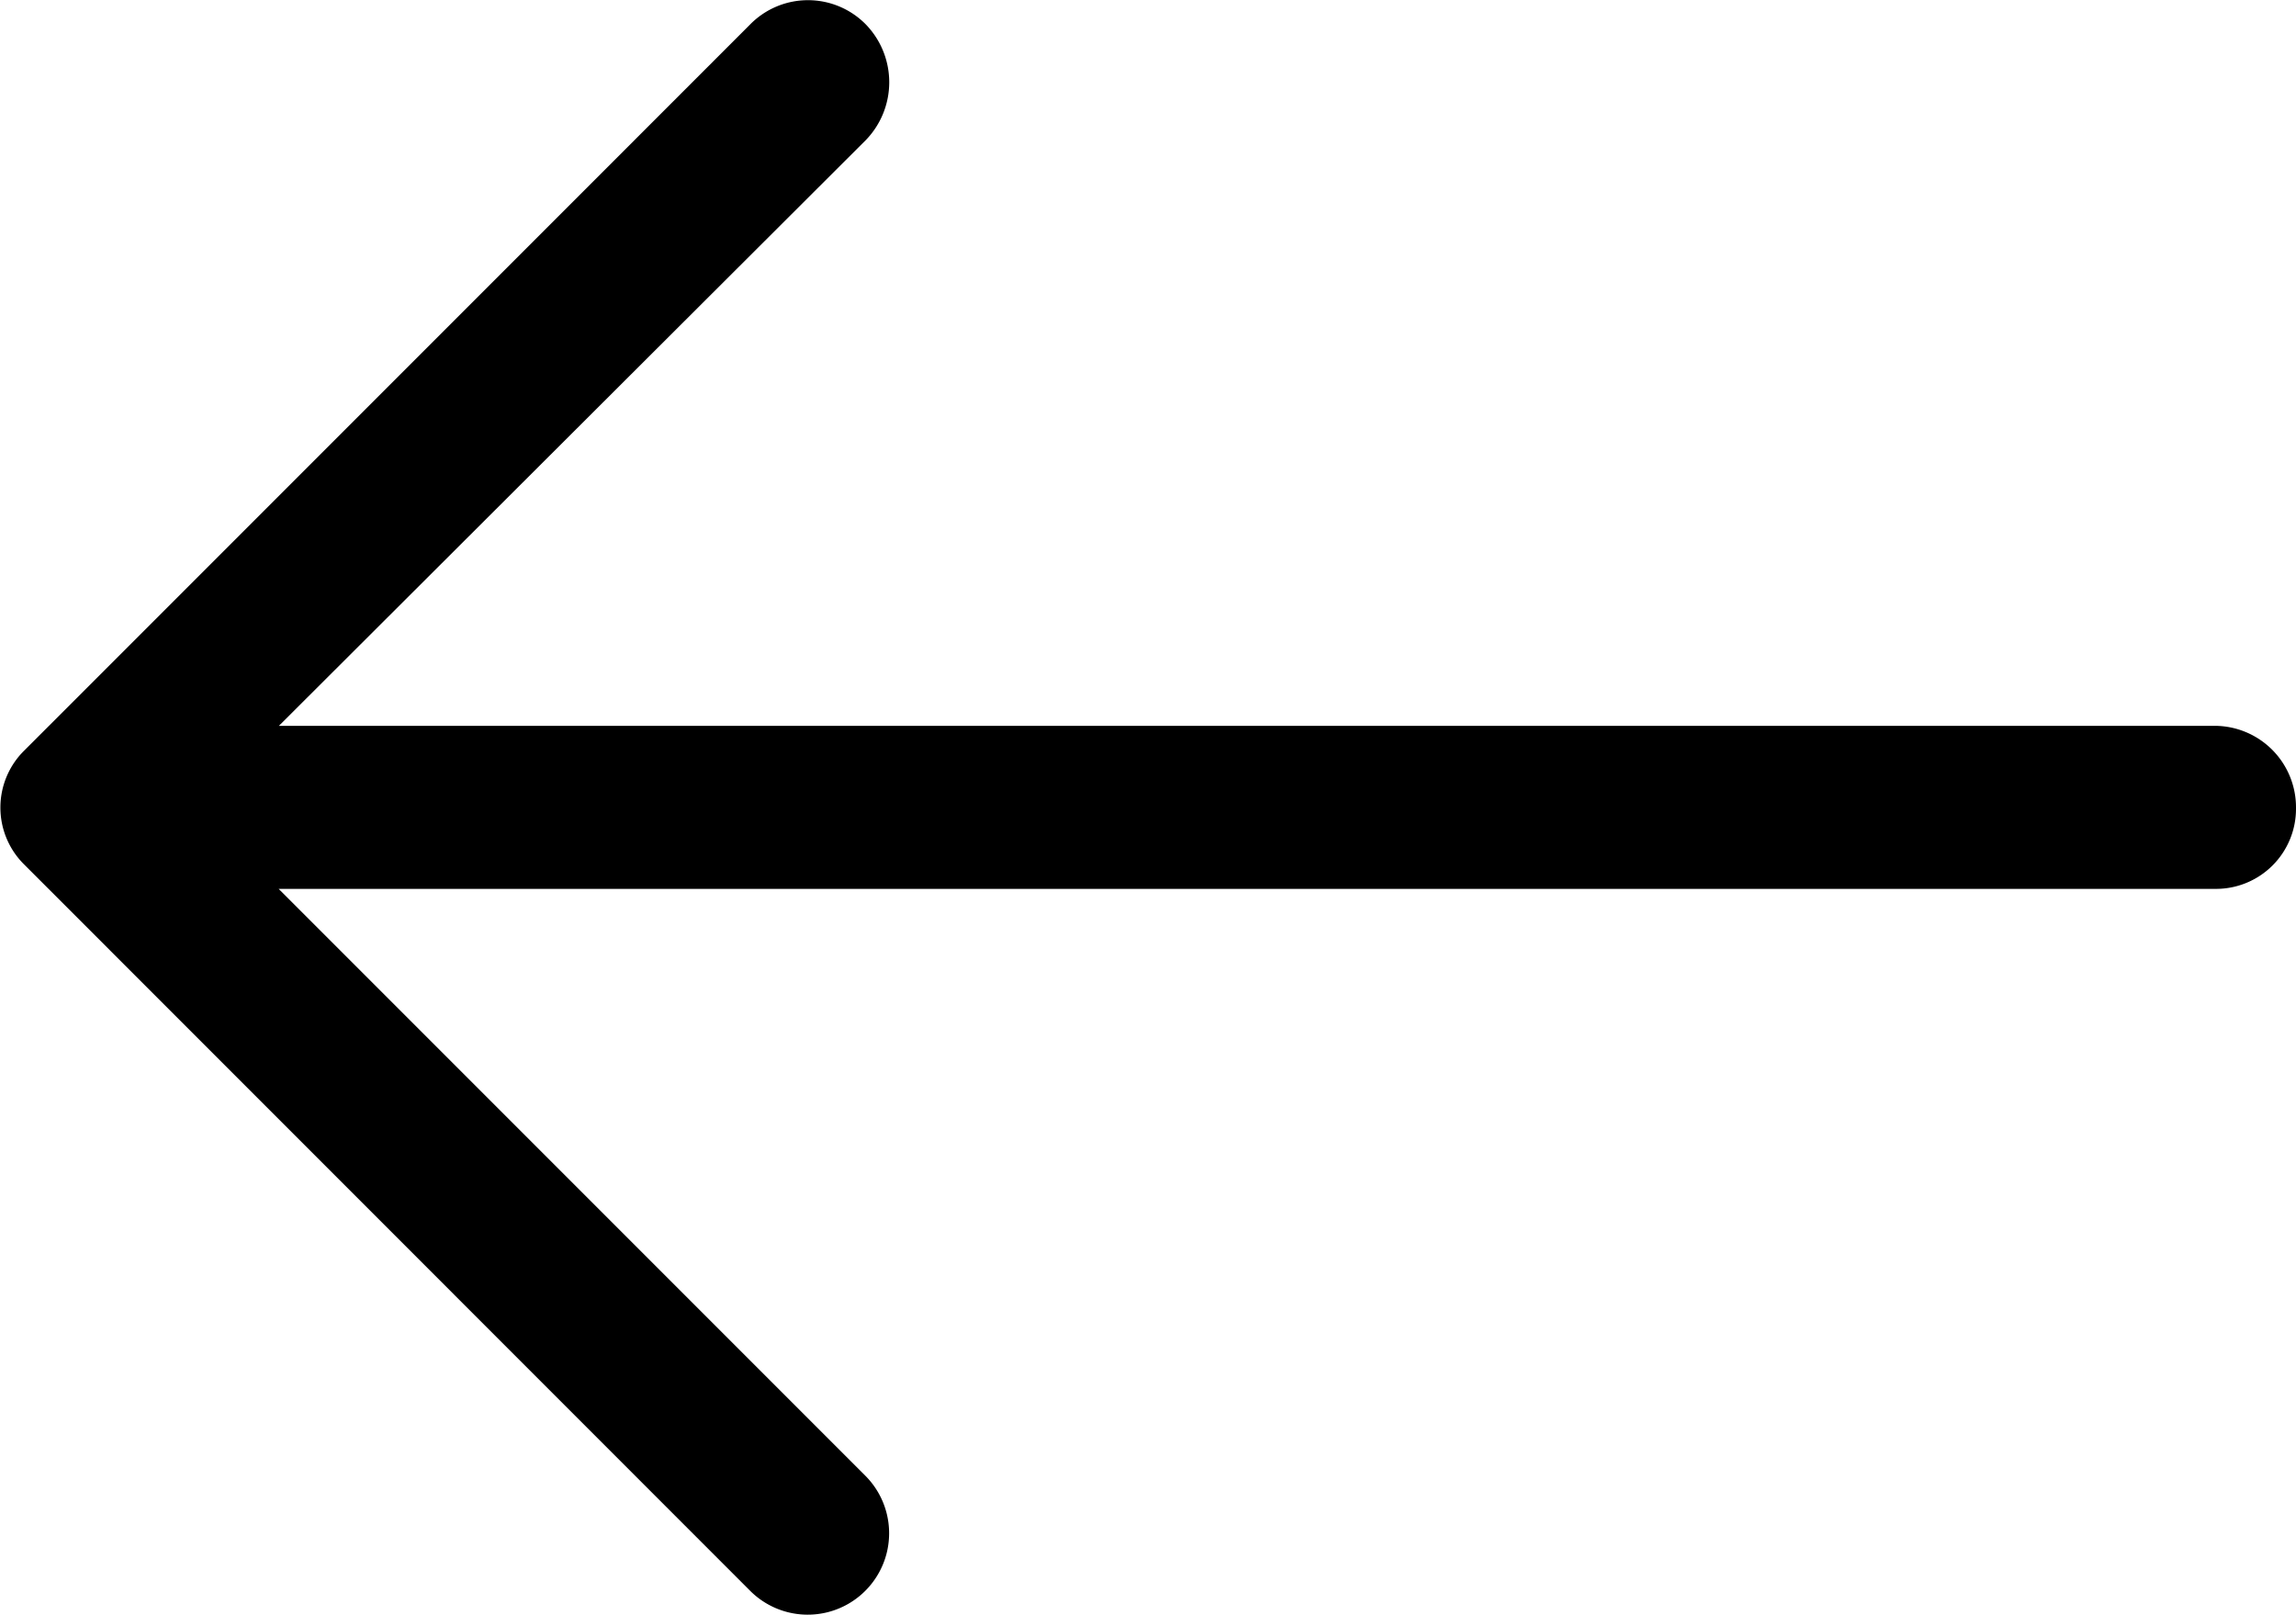
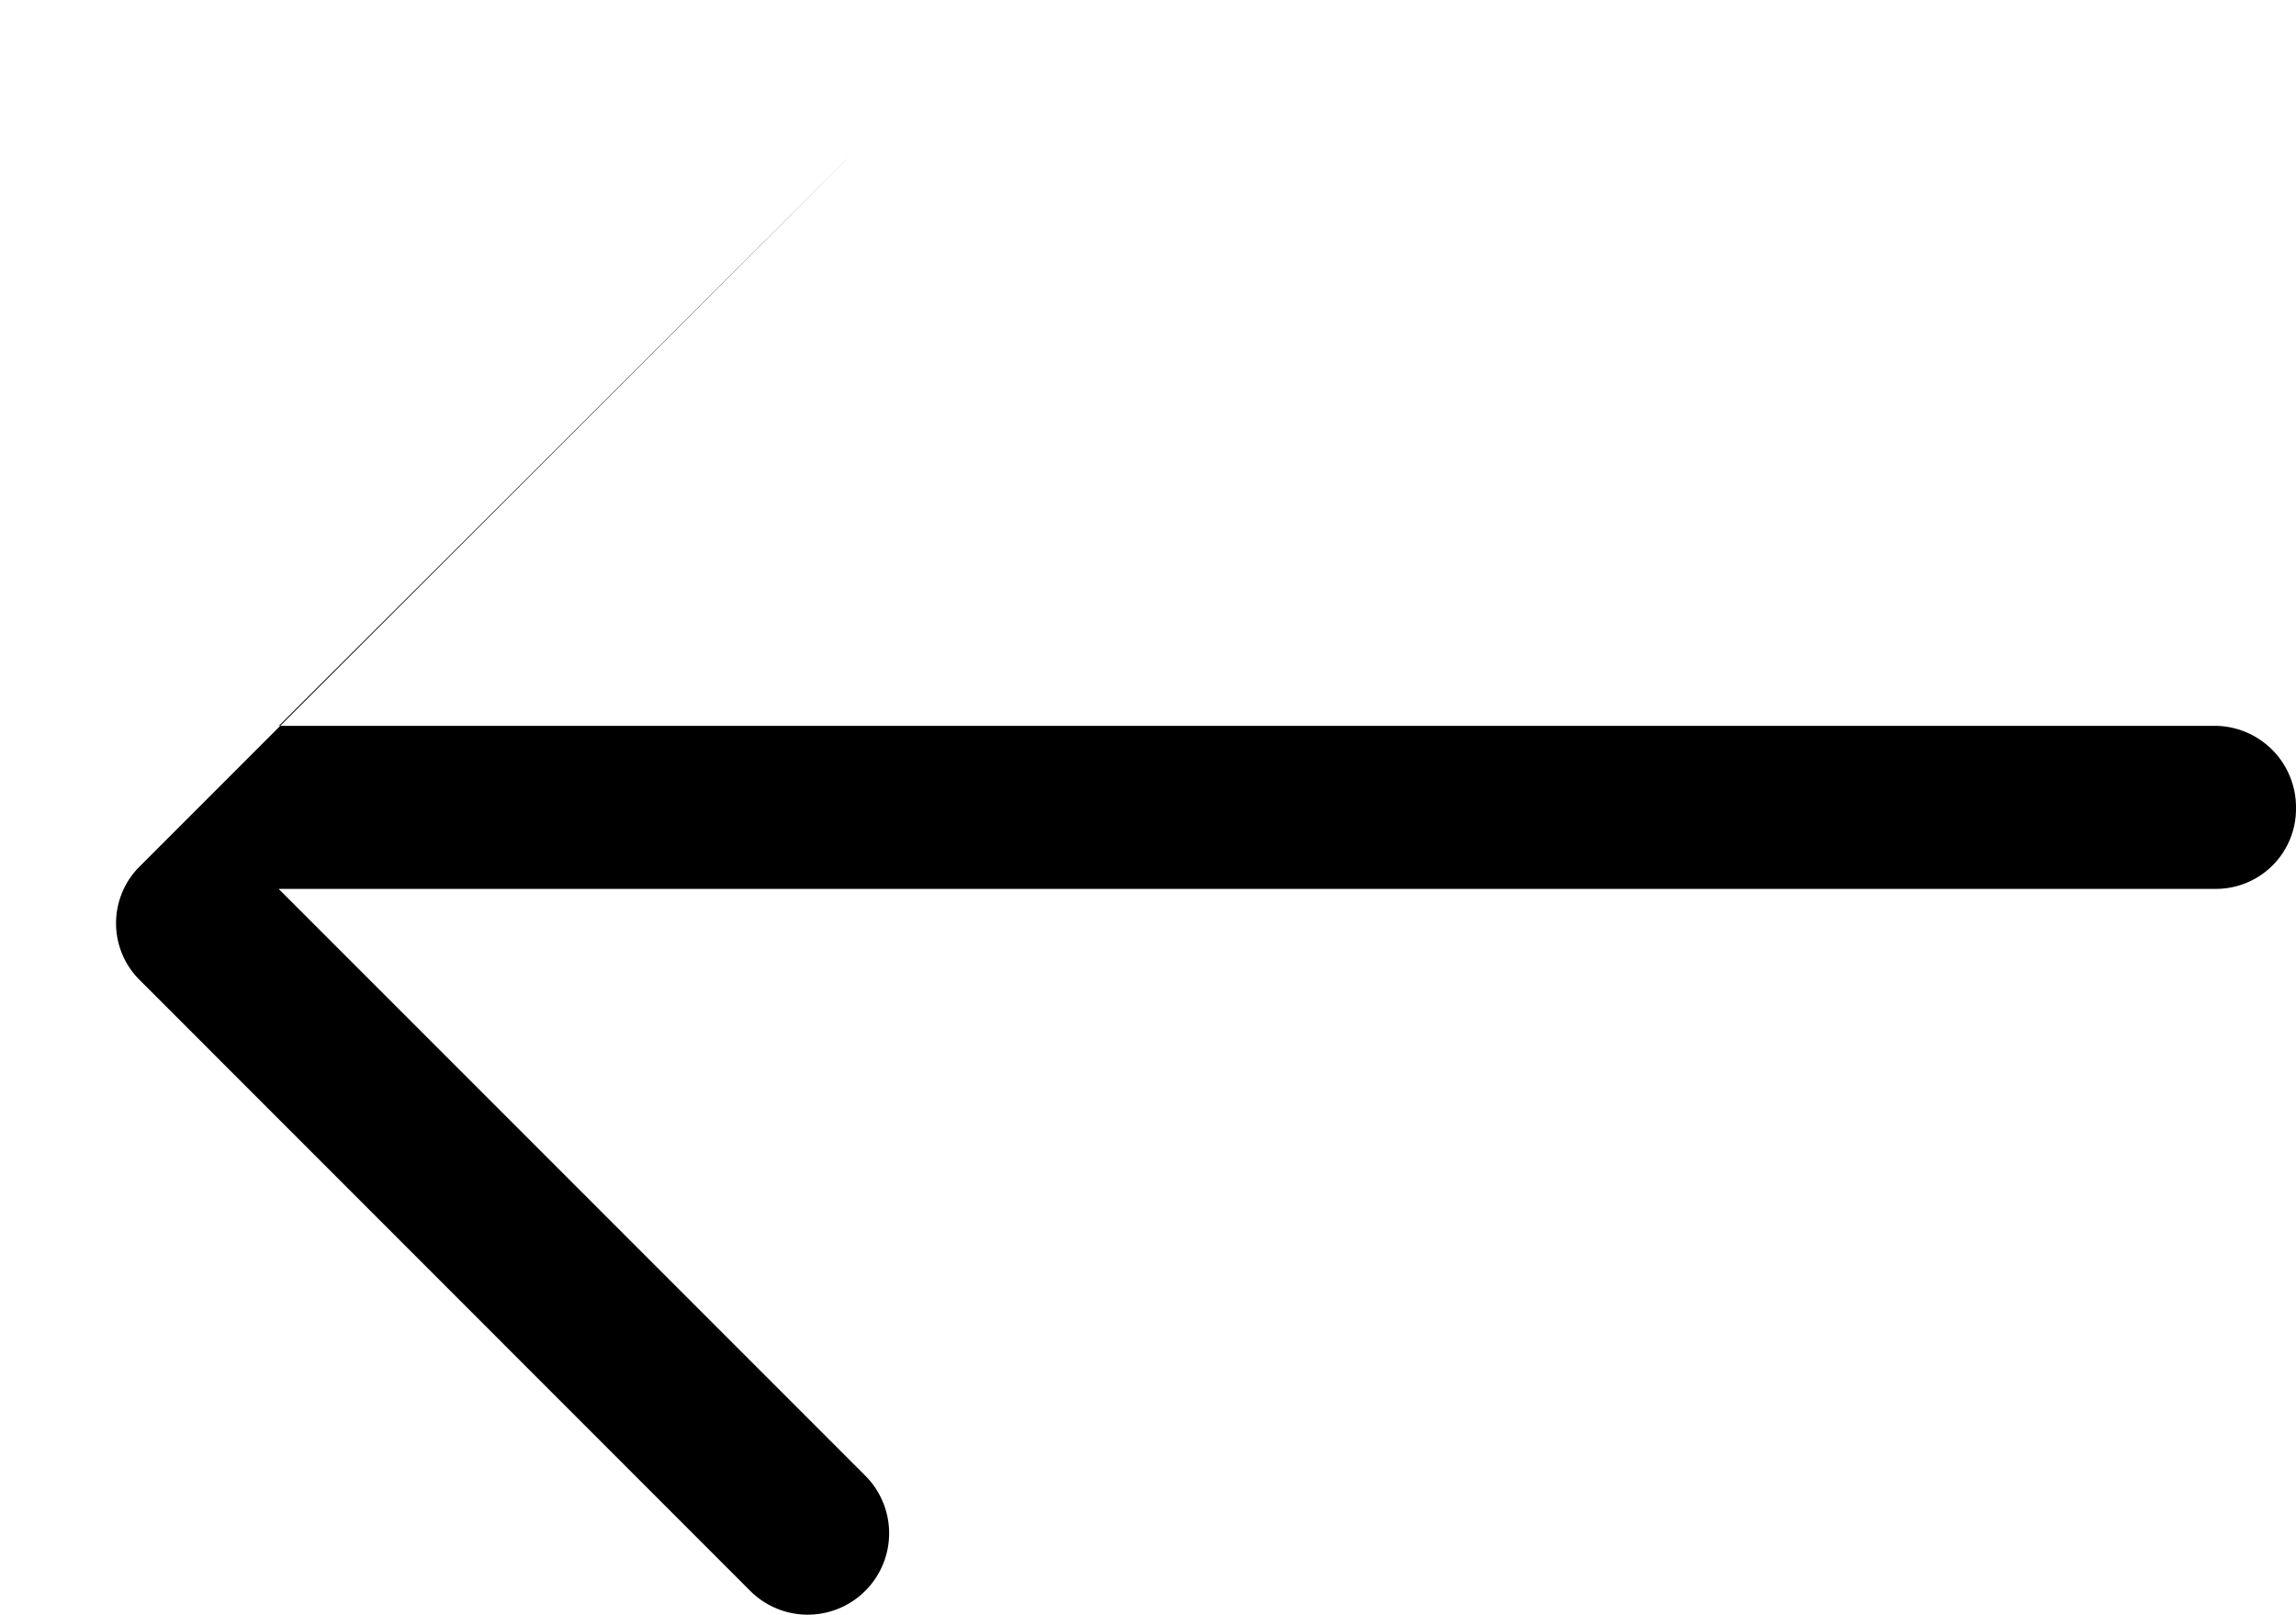
<svg xmlns="http://www.w3.org/2000/svg" width="17.213" height="12.103" viewBox="0 0 17.213 12.103">
-   <path id="right-arrow_6_" data-name="right-arrow(6)" d="M11.591,4.856a.61.61,0,0,0-.867.859l4.4,4.4H.607A.6.6,0,0,0,0,10.721a.611.611,0,0,0,.607.616H15.122l-4.4,4.39a.623.623,0,0,0,0,.867.608.608,0,0,0,.867,0l5.44-5.44a.6.6,0,0,0,0-.859Z" transform="translate(17.213 16.777) rotate(180)" fill="#000" />
+   <path id="right-arrow_6_" data-name="right-arrow(6)" d="M11.591,4.856a.61.61,0,0,0-.867.859l4.4,4.4H.607A.6.6,0,0,0,0,10.721a.611.611,0,0,0,.607.616H15.122l-4.4,4.39l5.44-5.44a.6.6,0,0,0,0-.859Z" transform="translate(17.213 16.777) rotate(180)" fill="#000" />
</svg>